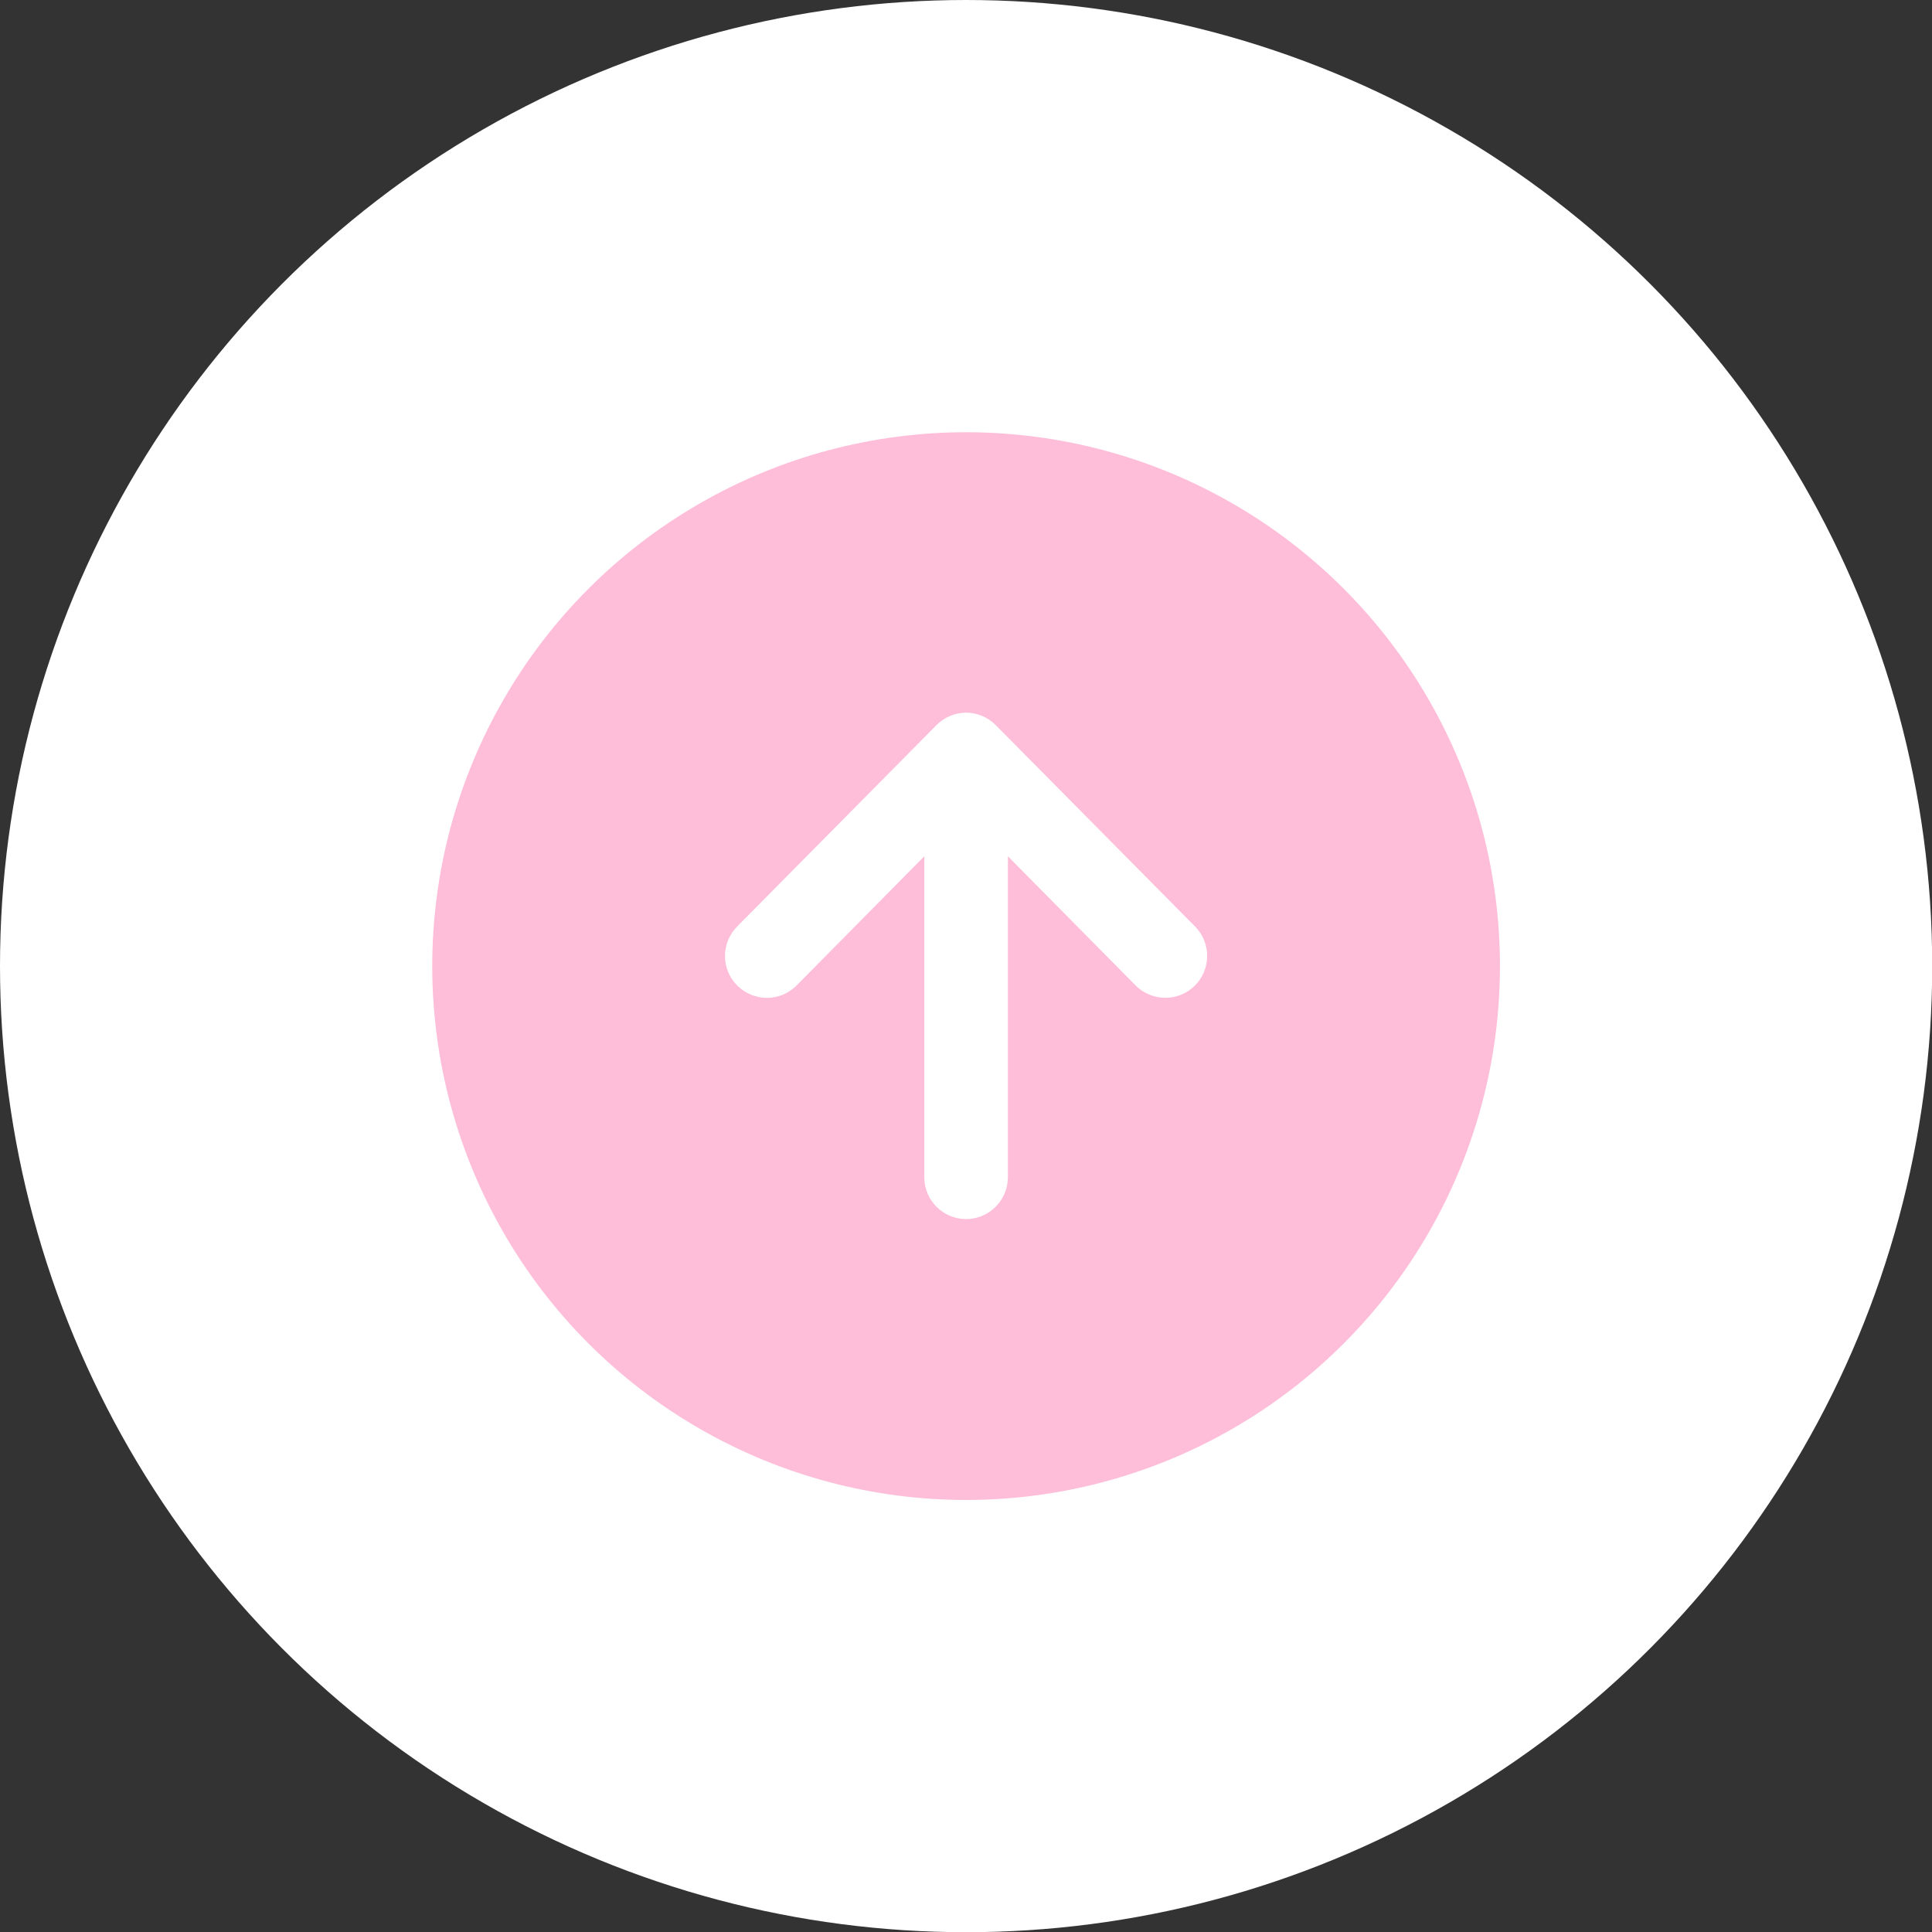
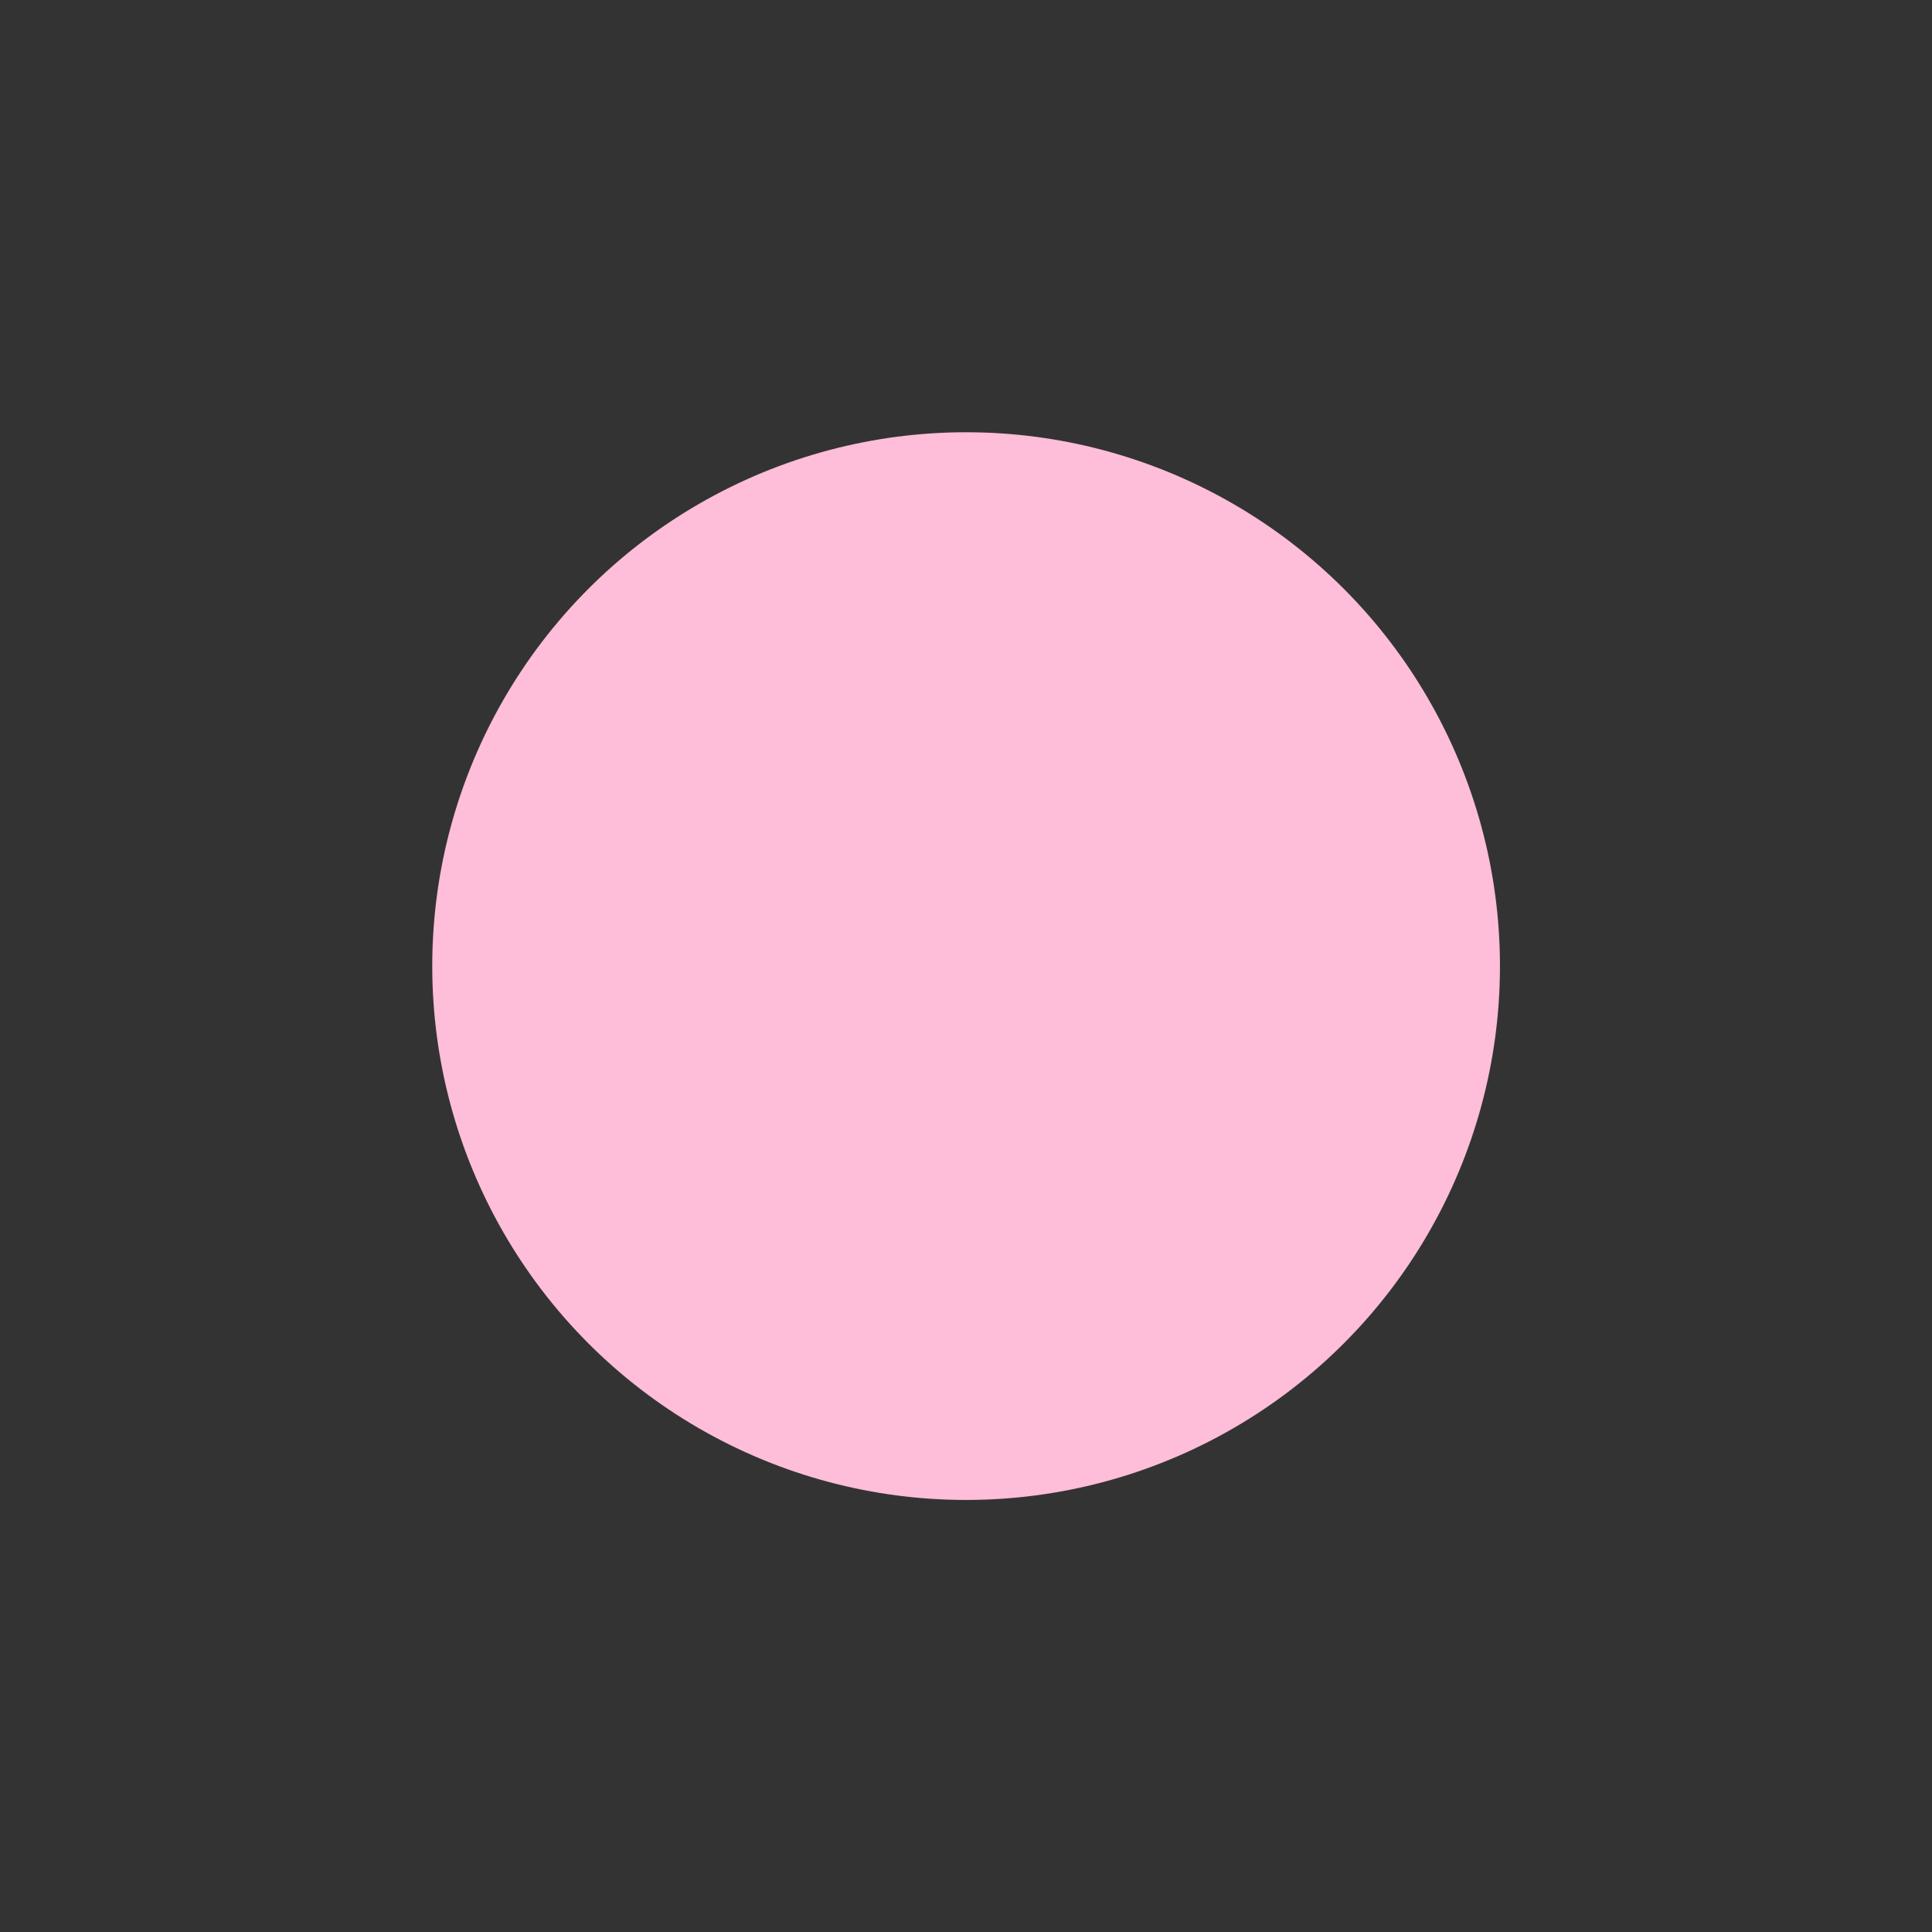
<svg xmlns="http://www.w3.org/2000/svg" id="_レイヤー_2" data-name="レイヤー 2" viewBox="0 0 94.31 94.31">
  <rect x="0" y="0" width="94.31" height="94.31" fill="#333333" stroke="none" />
  <defs>
    <style>
      .cls-1 {
        fill: #febdd8;
      }

      .cls-1, .cls-2 {
        stroke-width: 0px;
      }

      .cls-2 {
        fill: #fff;
      }
    </style>
  </defs>
  <g id="_素材" data-name="素材">
    <g>
-       <circle class="cls-2" cx="47.16" cy="47.16" r="47.16" />
      <circle class="cls-1" cx="47.16" cy="47.16" r="26.06" />
-       <path class="cls-2" d="M58.34,45.23l-9.73-9.83c-.38-.39-.91-.61-1.45-.61s-1.07.22-1.45.61l-9.73,9.83c-.79.8-.79,2.1.02,2.89.8.79,2.1.79,2.89-.02l6.23-6.3v15.67c0,1.13.92,2.04,2.04,2.04s2.04-.92,2.04-2.04v-15.67l6.23,6.3c.79.8,2.09.81,2.89.02.8-.79.81-2.09.02-2.89Z" />
    </g>
  </g>
</svg>